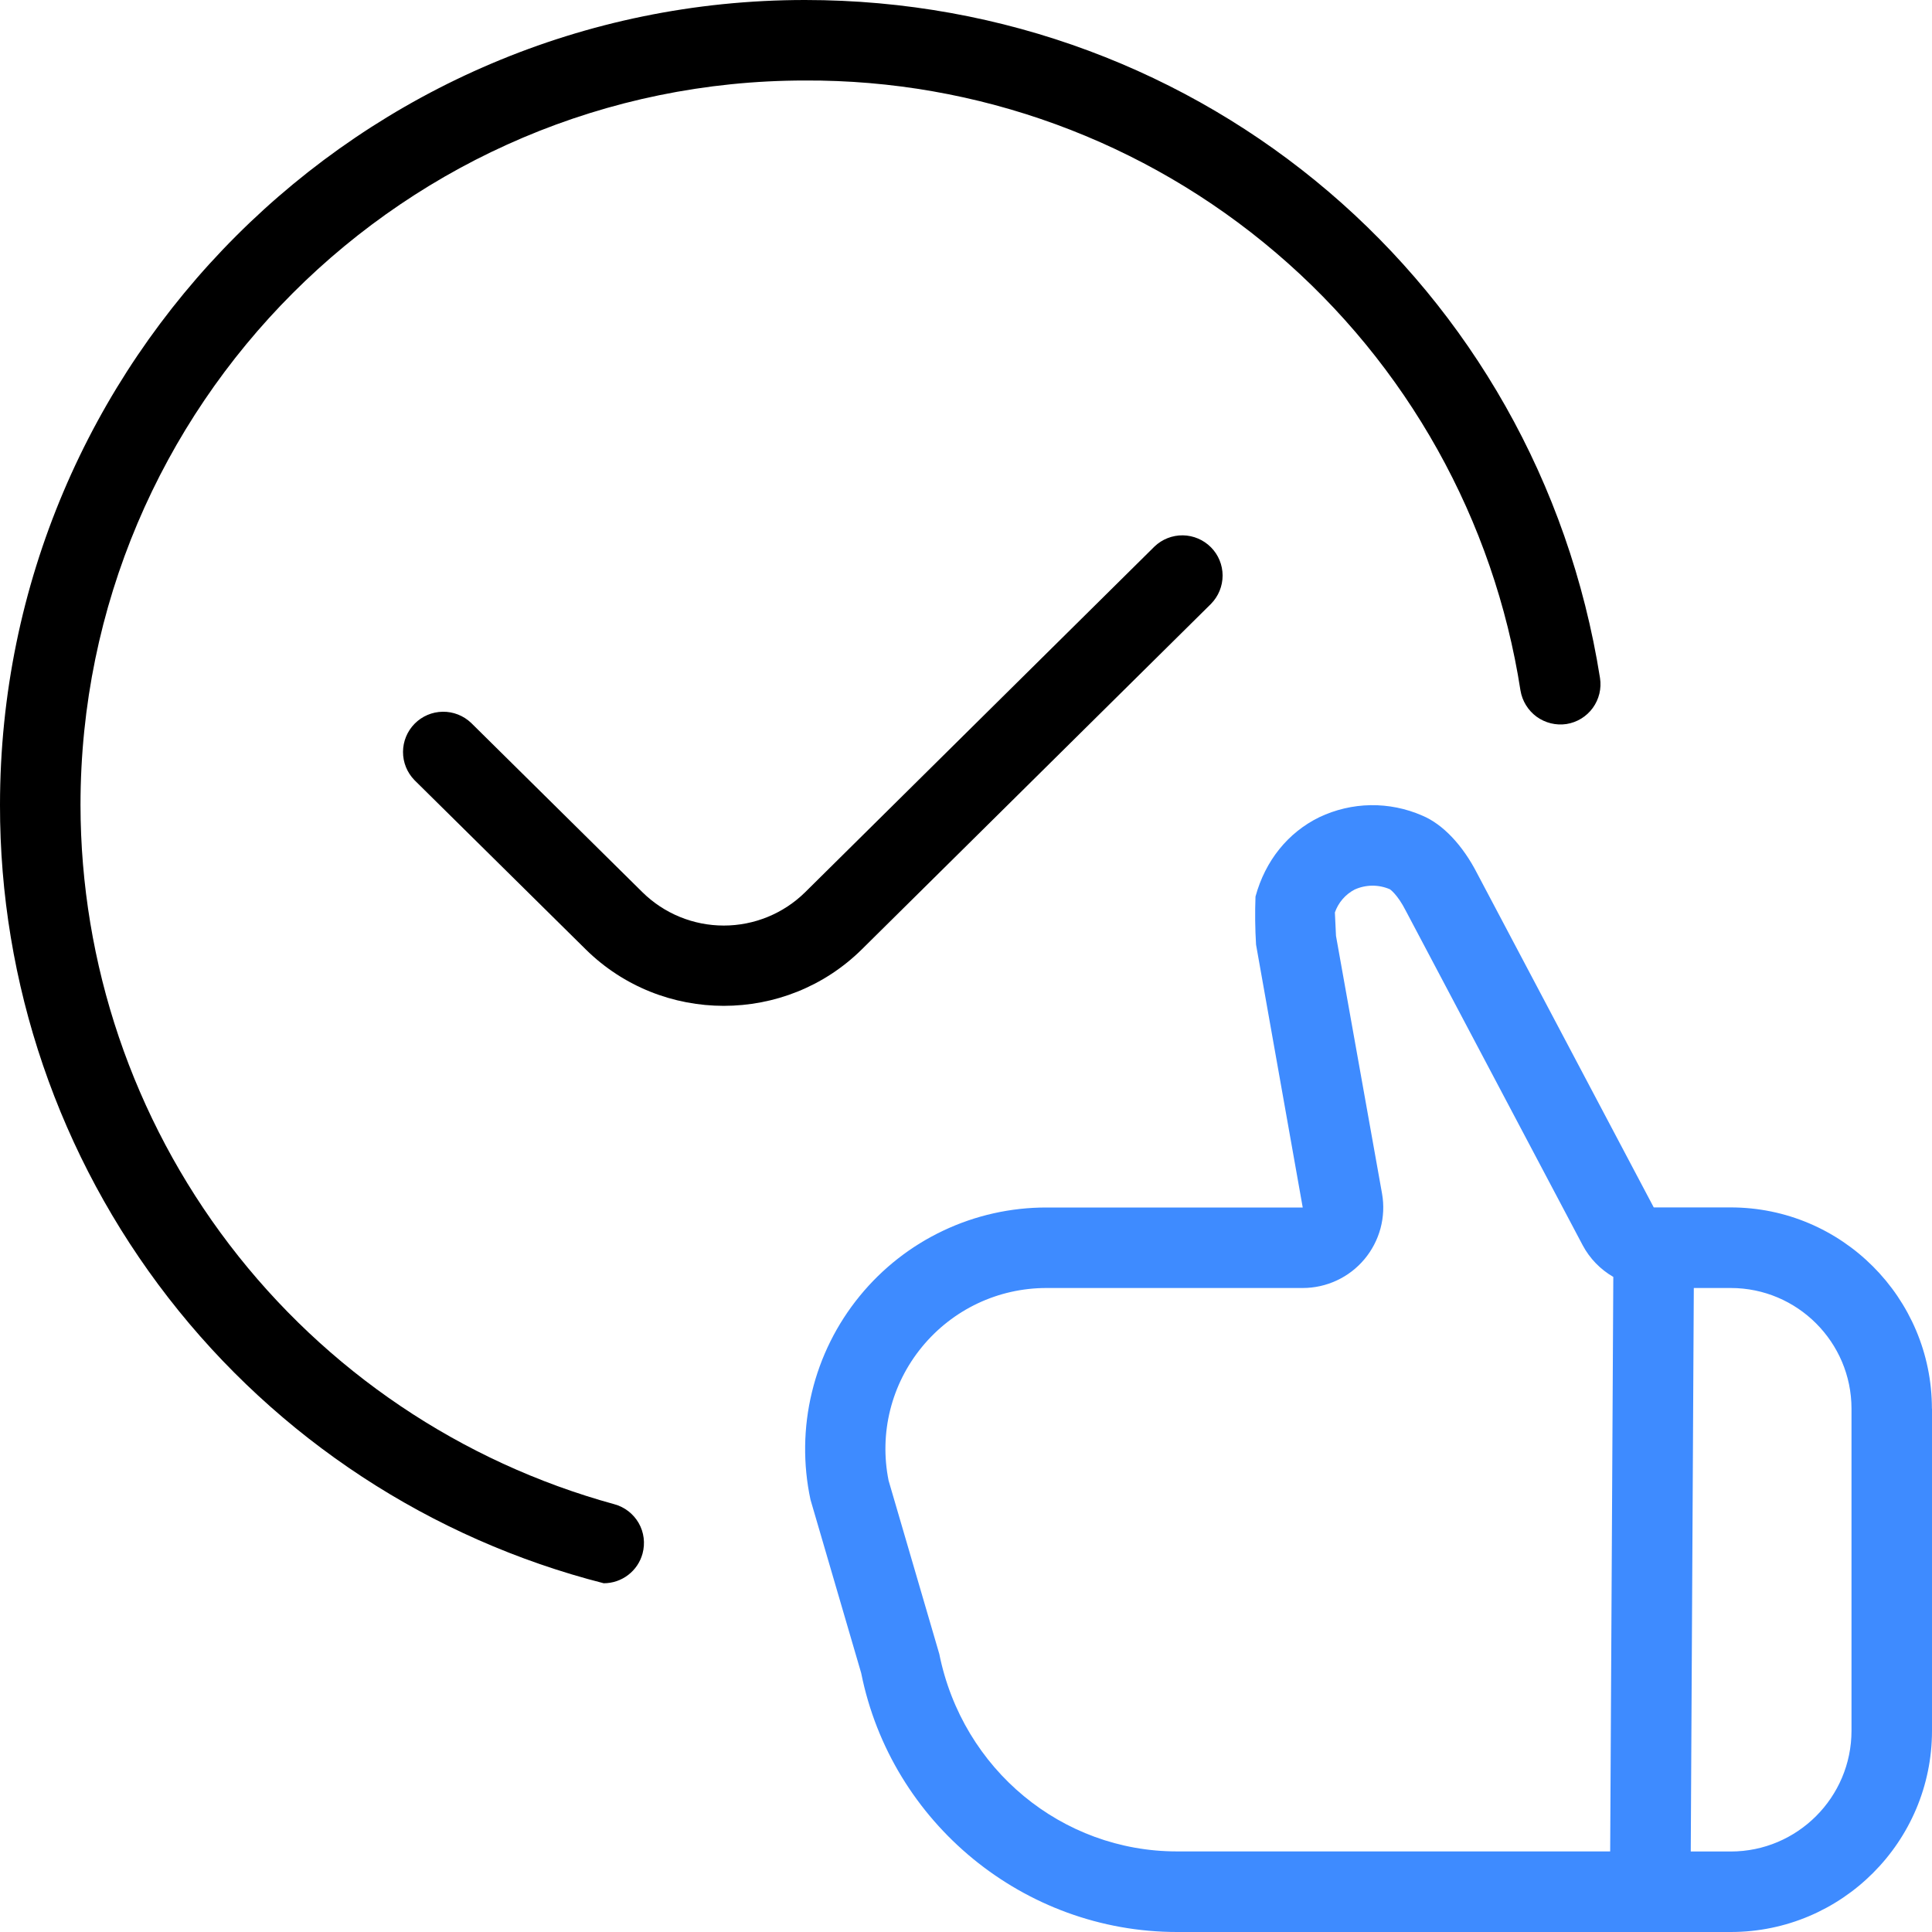
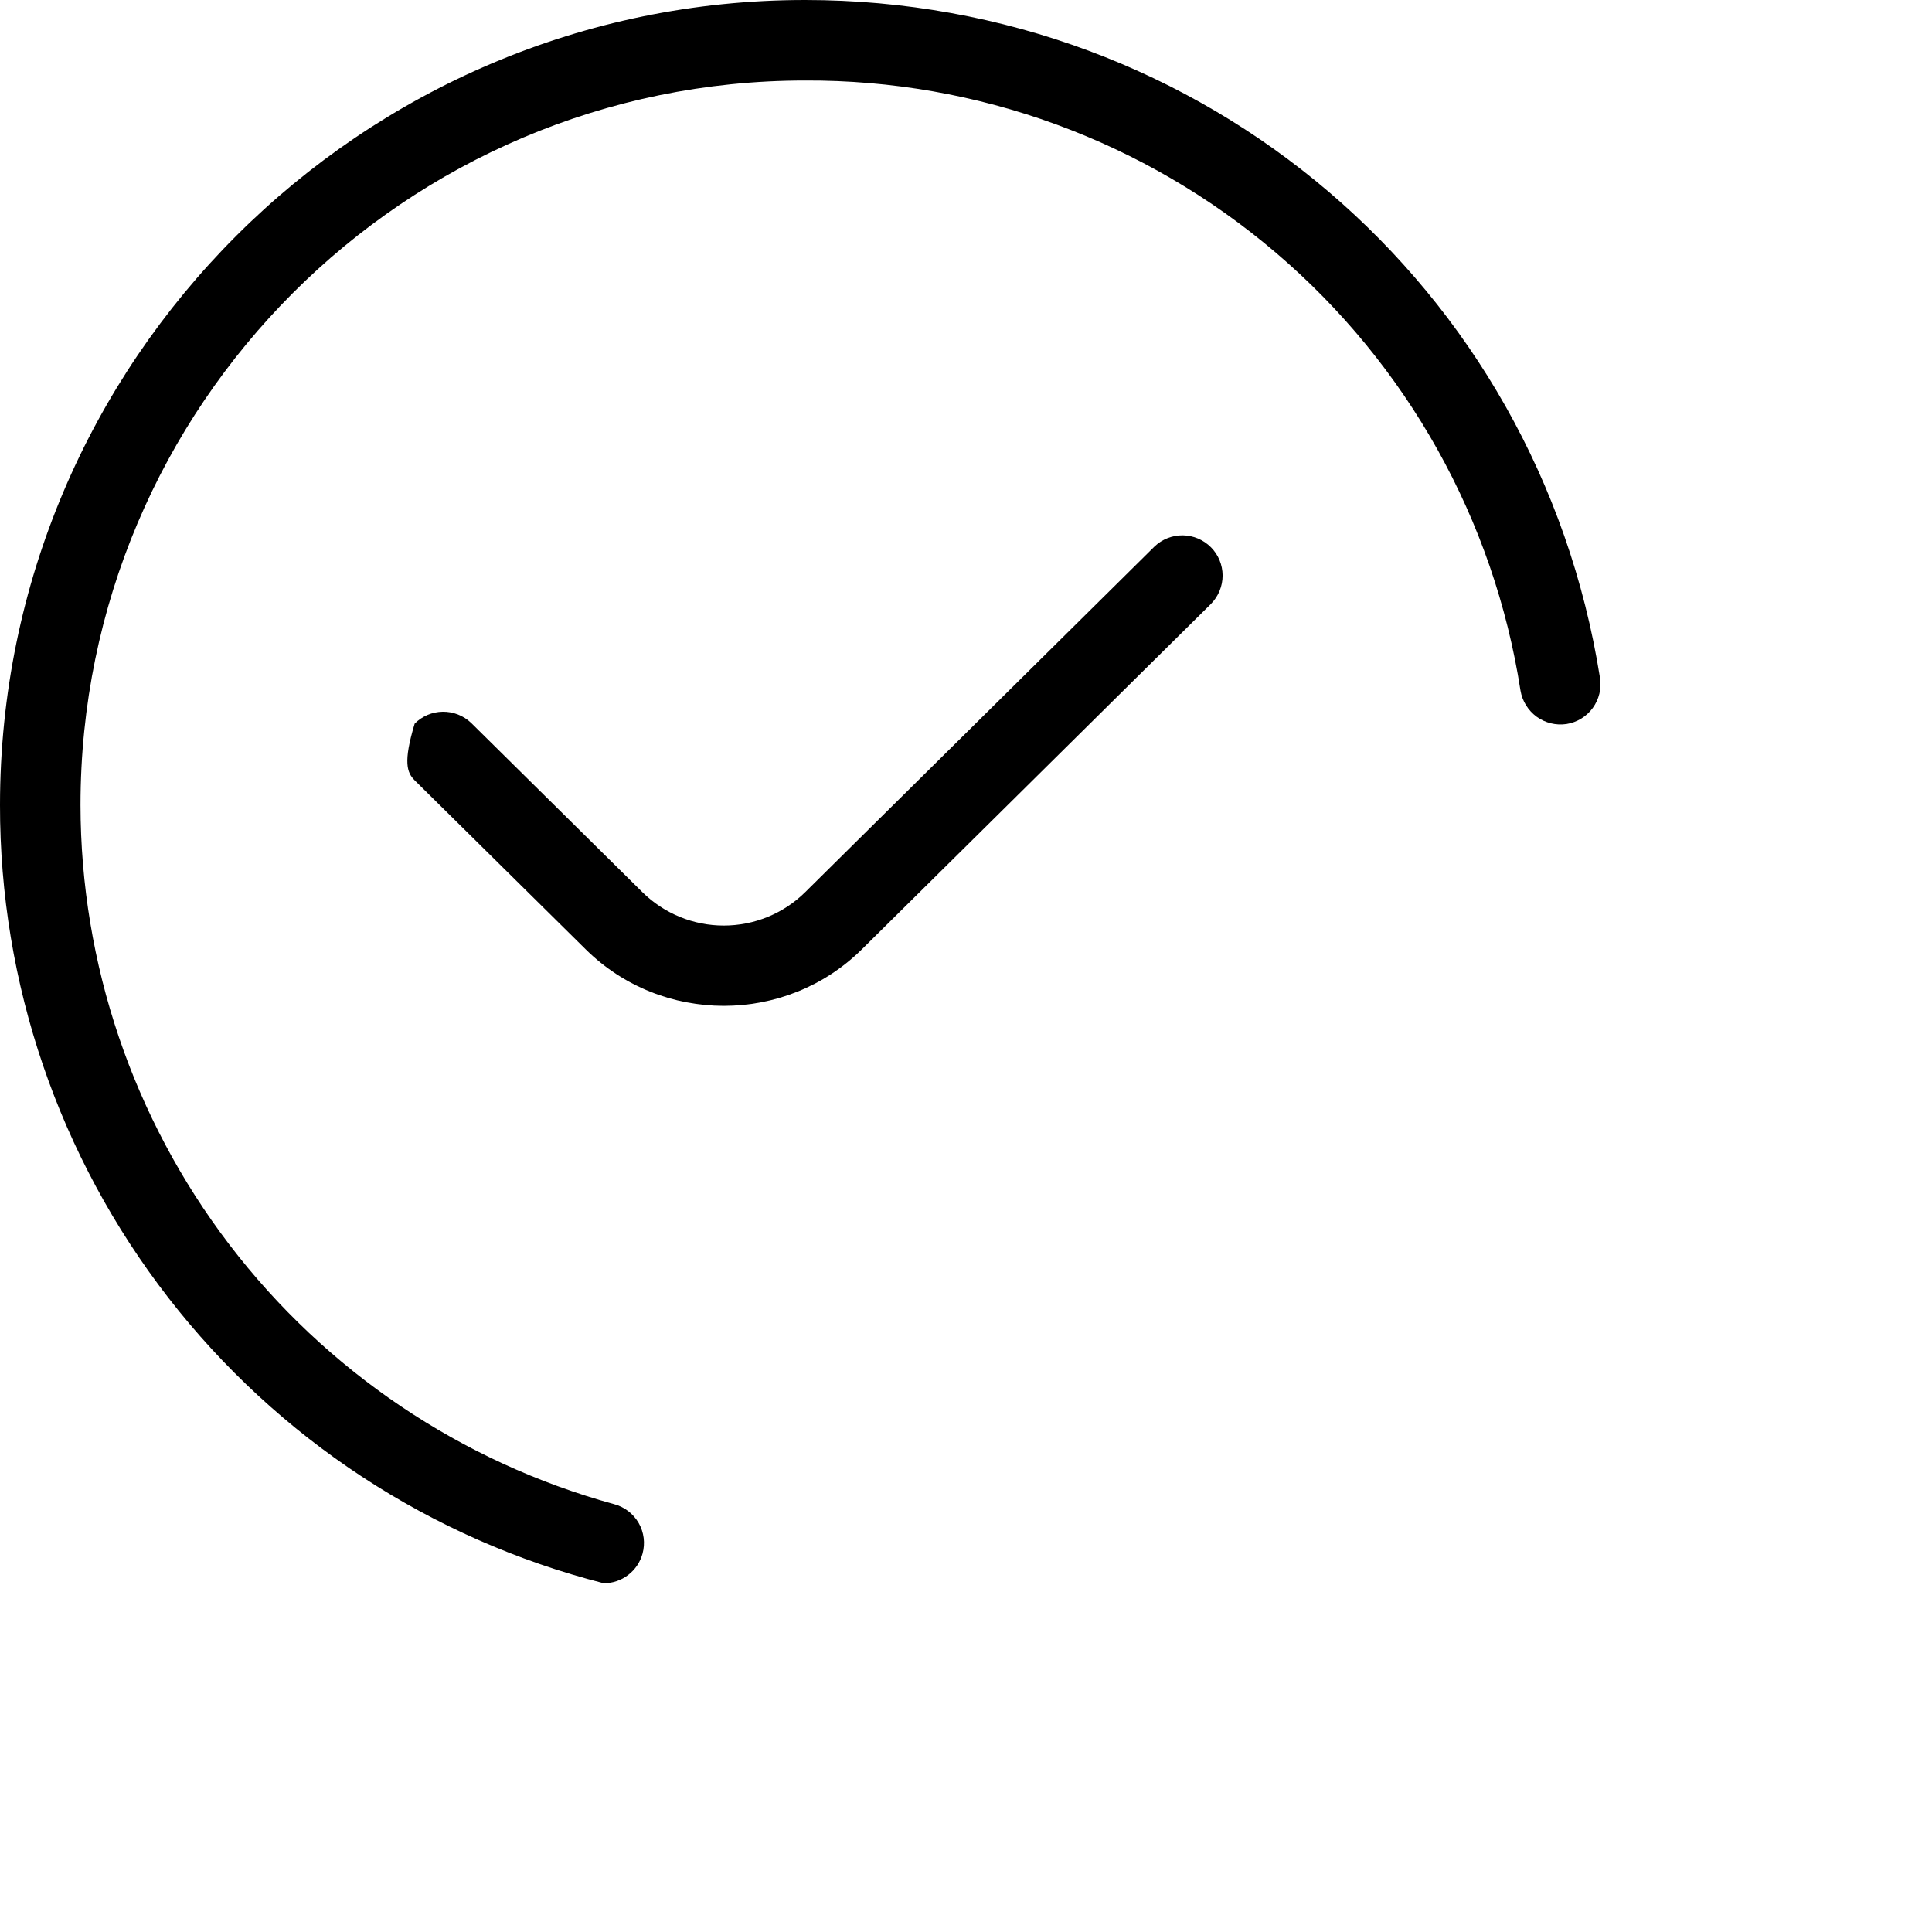
<svg xmlns="http://www.w3.org/2000/svg" width="45" height="45" viewBox="0 0 45 45" fill="none">
  <g clip-path="url(#clip0_2063_730)">
-     <path d="M45 32.812V40.312C45 42.898 42.898 45 40.313 45H27.415C23.852 45 20.759 42.463 20.059 38.97L18.878 34.931C18.701 34.105 18.712 33.249 18.911 32.428C19.109 31.606 19.49 30.84 20.025 30.186C20.552 29.541 21.215 29.021 21.968 28.665C22.72 28.308 23.543 28.124 24.375 28.125H30.343L29.256 22.003C29.233 21.63 29.229 21.256 29.243 20.882C29.47 20.049 29.997 19.393 30.728 19.035C31.102 18.857 31.51 18.761 31.924 18.754C32.338 18.748 32.749 18.831 33.128 18.997C33.606 19.196 34.071 19.688 34.407 20.346L38.519 28.123H40.311C42.897 28.123 44.998 30.225 44.998 32.811L45 32.812ZM37.579 29.743C37.276 29.568 37.027 29.312 36.863 29.003L32.743 21.212C32.55 20.831 32.374 20.713 32.374 20.713C32.244 20.657 32.104 20.628 31.963 20.629C31.822 20.63 31.682 20.661 31.553 20.719C31.337 20.832 31.172 21.023 31.092 21.253L31.118 21.799L32.19 27.799C32.238 28.068 32.226 28.345 32.155 28.61C32.084 28.874 31.956 29.12 31.78 29.33C31.604 29.54 31.384 29.709 31.136 29.824C30.888 29.94 30.617 30 30.343 30H24.375C23.247 30 22.191 30.501 21.475 31.372C20.759 32.244 20.475 33.381 20.697 34.485L21.878 38.524C22.42 41.22 24.741 43.123 27.413 43.123H37.504L37.577 29.741L37.579 29.743ZM43.125 32.812C43.125 31.262 41.864 30 40.313 30H39.452L39.381 43.125H40.313C41.864 43.125 43.125 41.863 43.125 40.312V32.812Z" fill="#3E8BFF" />
-     <path d="M14.966 36.186C14.912 36.384 14.795 36.559 14.631 36.684C14.468 36.809 14.268 36.877 14.062 36.877C10.036 35.85 6.467 33.51 3.921 30.227C1.374 26.944 -0.006 22.905 1.90993e-05 18.75C1.90993e-05 8.411 8.411 0 18.75 0C28.029 0 35.818 6.641 37.267 15.791C37.306 16.037 37.245 16.288 37.099 16.489C36.953 16.69 36.733 16.825 36.487 16.864C36.242 16.901 35.992 16.839 35.791 16.694C35.591 16.547 35.456 16.328 35.415 16.084C34.799 12.112 32.778 8.494 29.719 5.887C26.661 3.279 22.769 1.856 18.75 1.875C9.444 1.875 1.875 9.446 1.875 18.75C1.879 22.451 3.098 26.049 5.344 28.991C7.59 31.933 10.739 34.057 14.308 35.036C14.548 35.101 14.752 35.259 14.876 35.474C15 35.69 15.031 35.946 14.966 36.186ZM28.209 14.062C28.381 13.887 28.477 13.65 28.477 13.404C28.476 13.158 28.379 12.922 28.206 12.748C28.033 12.573 27.798 12.473 27.552 12.469C27.306 12.466 27.069 12.559 26.891 12.729L18.754 20.781C18.249 21.279 17.568 21.558 16.858 21.558C16.149 21.558 15.468 21.279 14.963 20.781L10.973 16.837C10.795 16.668 10.557 16.574 10.311 16.578C10.066 16.581 9.831 16.681 9.658 16.856C9.485 17.031 9.388 17.267 9.387 17.512C9.386 17.759 9.482 17.995 9.654 18.171L13.644 22.114C14.531 22.989 15.694 23.428 16.858 23.428C18.023 23.428 19.187 22.989 20.074 22.112L28.211 14.061L28.209 14.062Z" fill="black" />
+     <path d="M14.966 36.186C14.912 36.384 14.795 36.559 14.631 36.684C14.468 36.809 14.268 36.877 14.062 36.877C10.036 35.85 6.467 33.51 3.921 30.227C1.374 26.944 -0.006 22.905 1.90993e-05 18.75C1.90993e-05 8.411 8.411 0 18.75 0C28.029 0 35.818 6.641 37.267 15.791C37.306 16.037 37.245 16.288 37.099 16.489C36.953 16.69 36.733 16.825 36.487 16.864C36.242 16.901 35.992 16.839 35.791 16.694C35.591 16.547 35.456 16.328 35.415 16.084C34.799 12.112 32.778 8.494 29.719 5.887C26.661 3.279 22.769 1.856 18.75 1.875C9.444 1.875 1.875 9.446 1.875 18.75C1.879 22.451 3.098 26.049 5.344 28.991C7.59 31.933 10.739 34.057 14.308 35.036C14.548 35.101 14.752 35.259 14.876 35.474C15 35.69 15.031 35.946 14.966 36.186ZM28.209 14.062C28.381 13.887 28.477 13.65 28.477 13.404C28.476 13.158 28.379 12.922 28.206 12.748C28.033 12.573 27.798 12.473 27.552 12.469C27.306 12.466 27.069 12.559 26.891 12.729L18.754 20.781C18.249 21.279 17.568 21.558 16.858 21.558C16.149 21.558 15.468 21.279 14.963 20.781L10.973 16.837C10.795 16.668 10.557 16.574 10.311 16.578C10.066 16.581 9.831 16.681 9.658 16.856C9.386 17.759 9.482 17.995 9.654 18.171L13.644 22.114C14.531 22.989 15.694 23.428 16.858 23.428C18.023 23.428 19.187 22.989 20.074 22.112L28.211 14.061L28.209 14.062Z" fill="black" />
  </g>
  <defs>
    <clipPath id="clip0_2063_730">
      <rect width="45" height="45" fill="white" />
    </clipPath>
  </defs>
</svg>